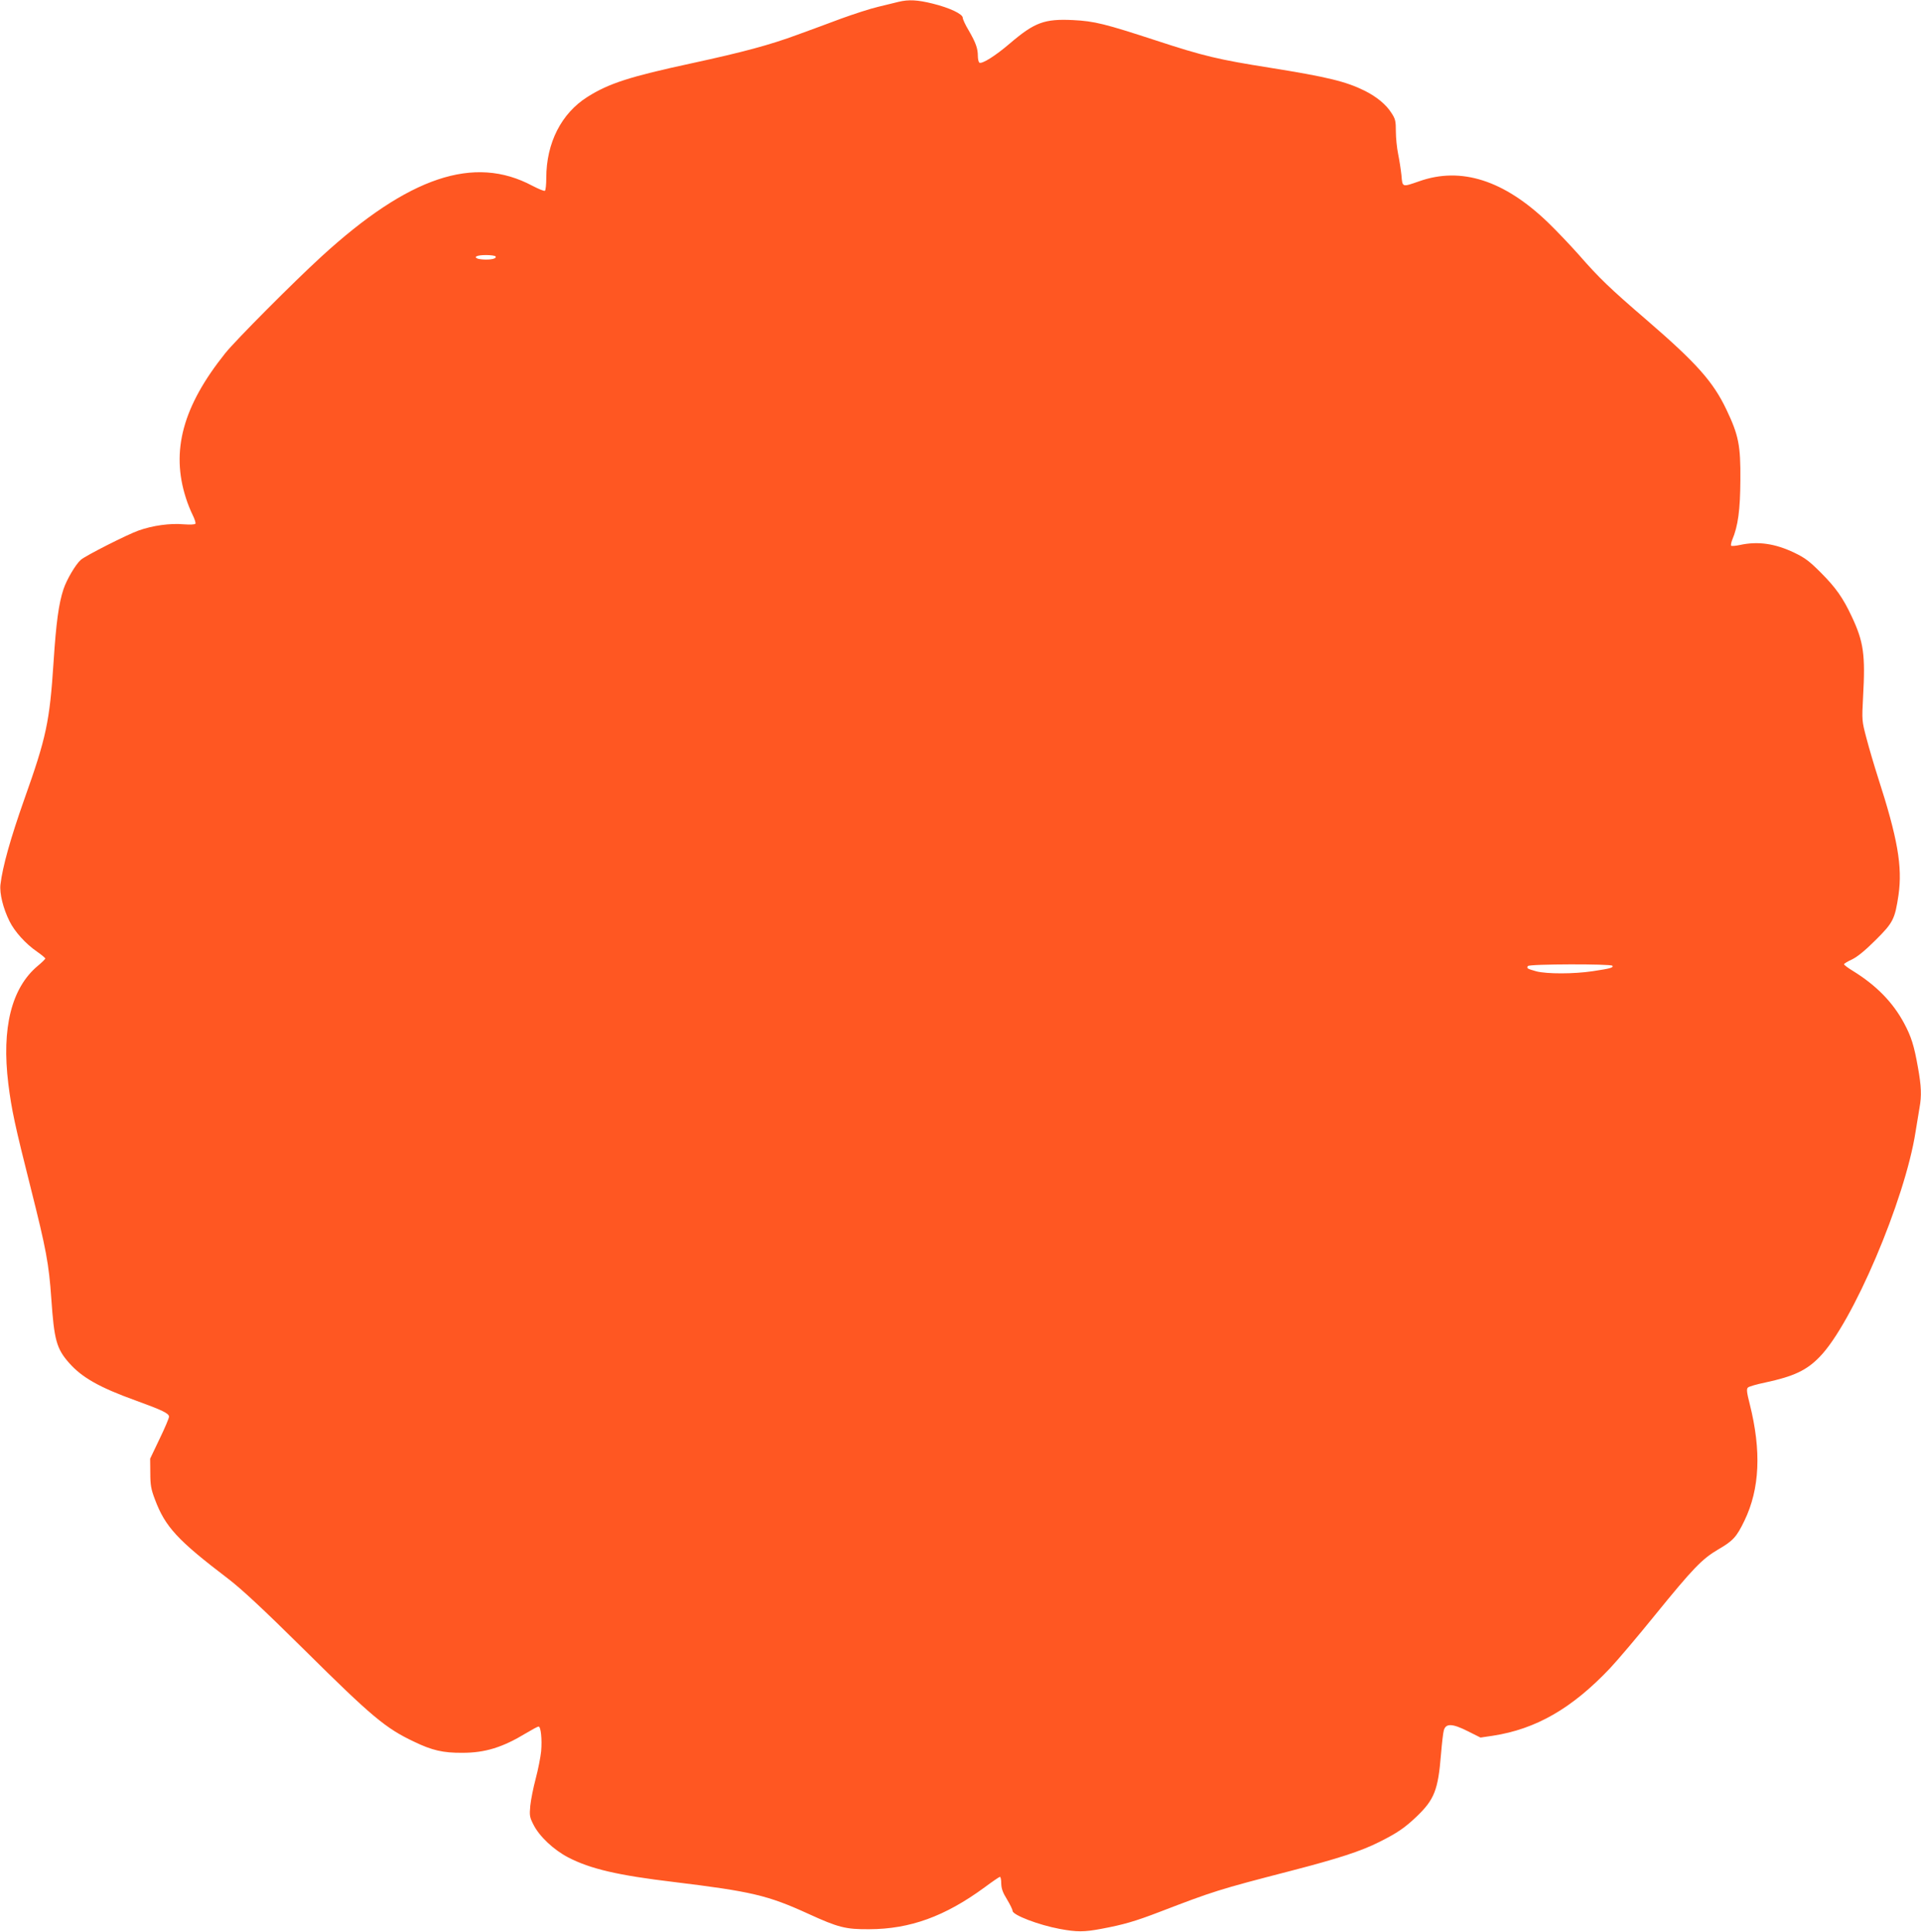
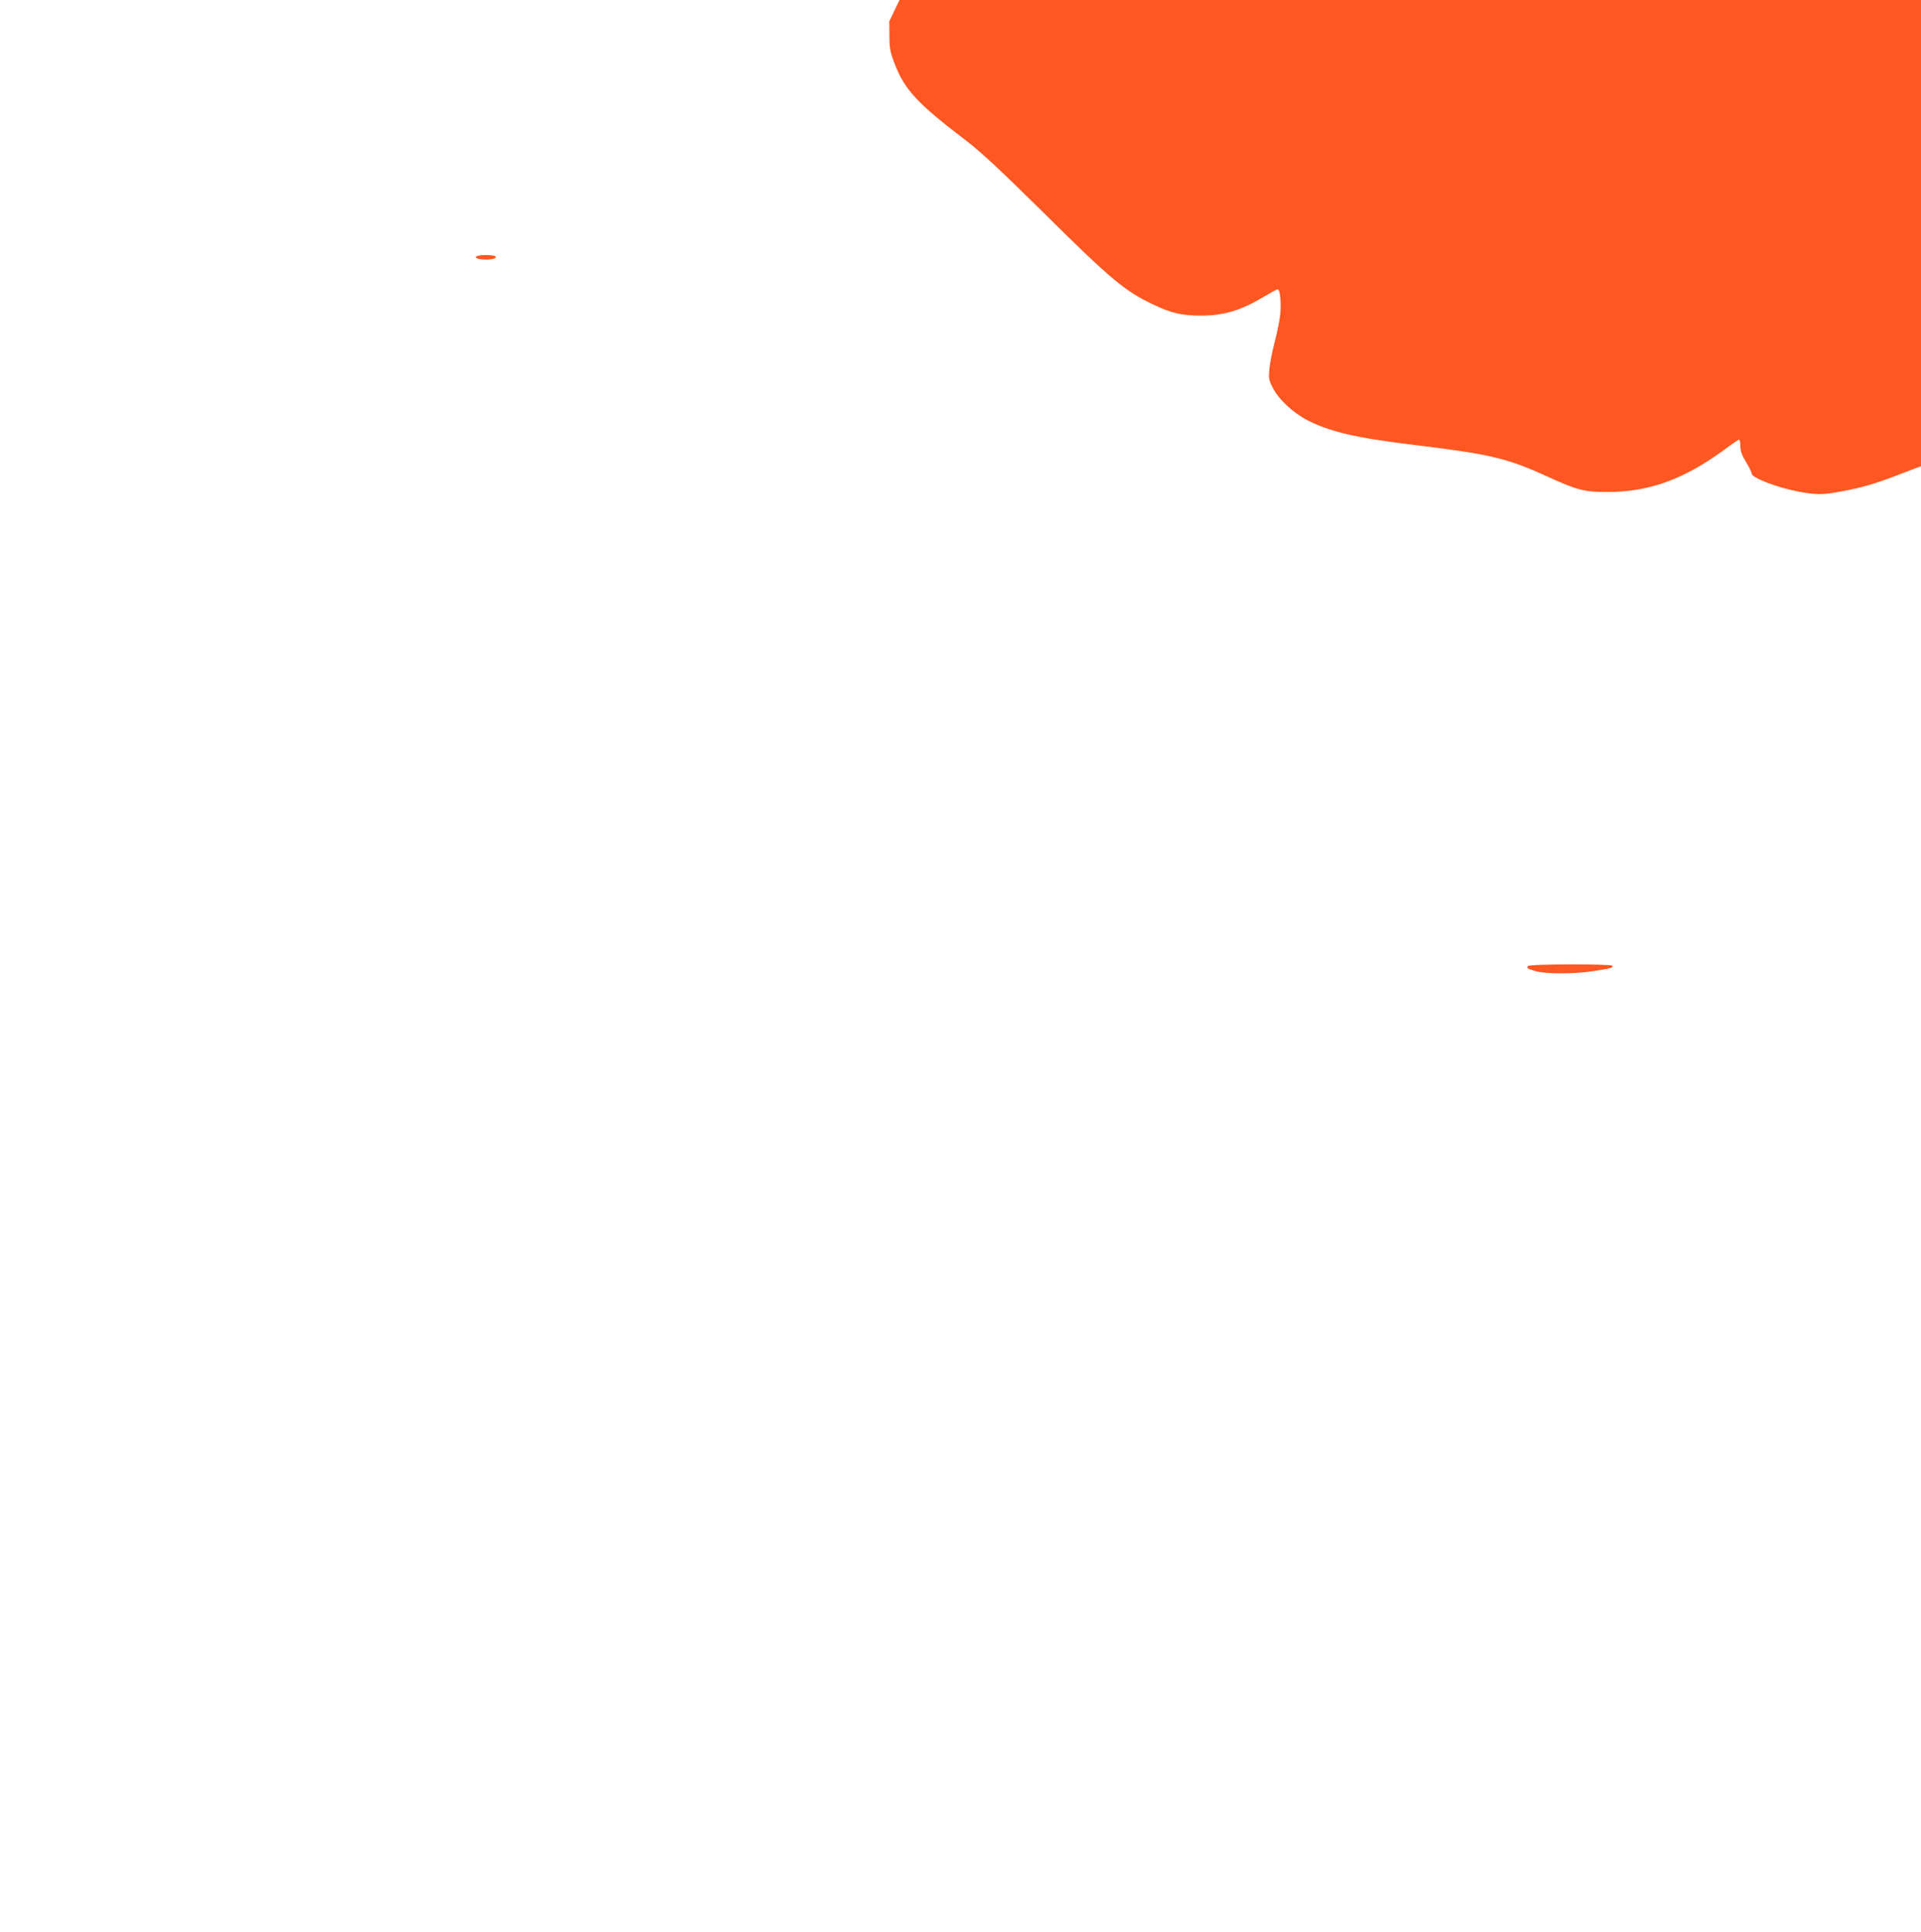
<svg xmlns="http://www.w3.org/2000/svg" version="1.0" width="1273pt" height="1280pt" viewBox="0 0 1273 1280" preserveAspectRatio="xMidYMid meet">
  <g transform="translate(0,1280) scale(0.1,-0.1)" fill="#ff5722" stroke="none">
-     <path d="M5955 12788 c-22 -6 -83 -20 -135 -33 -52 -12 -162 -48 -245 -78 -82 -31 -213 -79 -290 -107 -184 -68 -359 -115 -700 -189 -412 -89 -549 -133 -692 -223 -173 -109 -273 -305 -273 -537 0 -44 -4 -82 -9 -85 -5 -4 -42 12 -83 33 -386 206 -819 61 -1398 -469 -186 -170 -568 -554 -637 -640 -281 -351 -362 -647 -261 -960 11 -36 32 -87 45 -113 13 -26 21 -52 18 -57 -3 -6 -37 -7 -78 -4 -90 8 -205 -8 -298 -41 -74 -26 -349 -165 -383 -194 -34 -29 -94 -131 -115 -194 -32 -96 -49 -222 -66 -482 -26 -399 -48 -501 -195 -914 -90 -255 -143 -443 -157 -562 -7 -58 18 -159 60 -243 34 -69 107 -150 183 -202 30 -21 54 -41 54 -45 0 -4 -22 -26 -50 -49 -174 -146 -240 -411 -195 -780 22 -175 43 -273 150 -697 101 -401 119 -497 135 -728 19 -274 34 -331 119 -427 85 -96 202 -162 441 -248 176 -64 220 -85 220 -107 0 -10 -28 -76 -63 -148 l-62 -130 1 -95 c0 -80 5 -108 31 -176 68 -181 149 -269 484 -524 90 -69 228 -197 504 -470 450 -446 540 -521 728 -610 120 -58 193 -75 322 -74 150 0 266 36 421 130 40 24 77 44 83 44 15 0 24 -84 17 -164 -4 -39 -20 -121 -36 -181 -16 -60 -32 -141 -36 -180 -6 -65 -4 -76 21 -125 39 -78 134 -167 230 -217 146 -76 330 -119 700 -163 515 -63 623 -88 892 -211 199 -91 247 -103 403 -102 271 1 502 85 764 277 51 38 98 70 102 70 5 1 9 -19 9 -44 1 -34 10 -60 38 -105 20 -33 37 -68 37 -76 0 -28 173 -94 313 -120 113 -21 161 -21 277 1 144 27 221 49 385 112 357 137 387 147 870 272 312 81 464 130 585 191 120 60 169 94 247 168 118 113 143 176 162 412 6 72 14 144 19 160 13 47 56 46 159 -6 l84 -42 81 12 c287 44 525 181 777 447 50 53 184 211 298 352 251 309 312 373 420 436 98 57 121 82 173 190 102 211 113 463 35 773 -20 78 -22 100 -12 109 6 7 59 22 117 34 186 40 272 80 358 169 217 221 566 1040 636 1492 9 57 21 128 26 158 15 81 12 145 -10 267 -26 148 -45 206 -92 294 -74 138 -183 250 -338 346 -33 20 -60 40 -60 45 0 4 24 19 53 32 35 17 86 58 156 128 117 116 128 139 152 299 27 189 -6 377 -137 782 -24 75 -58 190 -75 255 -31 117 -31 119 -23 273 16 283 4 367 -75 535 -58 124 -106 192 -205 291 -76 76 -105 98 -176 132 -128 61 -241 77 -360 51 -28 -6 -54 -8 -58 -5 -3 4 0 21 7 39 39 92 53 200 54 397 2 229 -12 297 -92 465 -88 185 -197 308 -526 592 -250 215 -318 281 -451 433 -56 63 -148 160 -206 216 -291 280 -576 371 -853 273 -115 -40 -111 -41 -118 40 -4 38 -14 102 -22 141 -8 39 -15 106 -15 149 0 68 -3 83 -29 122 -35 56 -97 107 -176 147 -125 62 -248 92 -629 153 -341 54 -439 77 -753 180 -340 111 -410 129 -553 136 -189 9 -254 -15 -418 -155 -97 -83 -185 -138 -202 -127 -5 3 -10 23 -10 44 0 50 -14 89 -61 170 -22 36 -39 74 -39 83 0 25 -86 66 -199 94 -101 25 -159 28 -226 12z m-2671 -1687 c8 -12 -18 -21 -64 -21 -21 0 -45 3 -54 6 -31 12 -4 24 54 24 32 0 61 -4 64 -9z m7401 -4700 c7 -13 -12 -18 -130 -36 -127 -19 -303 -19 -374 -1 -60 17 -66 20 -56 35 8 14 551 15 560 2z" />
+     <path d="M5955 12788 l-62 -130 1 -95 c0 -80 5 -108 31 -176 68 -181 149 -269 484 -524 90 -69 228 -197 504 -470 450 -446 540 -521 728 -610 120 -58 193 -75 322 -74 150 0 266 36 421 130 40 24 77 44 83 44 15 0 24 -84 17 -164 -4 -39 -20 -121 -36 -181 -16 -60 -32 -141 -36 -180 -6 -65 -4 -76 21 -125 39 -78 134 -167 230 -217 146 -76 330 -119 700 -163 515 -63 623 -88 892 -211 199 -91 247 -103 403 -102 271 1 502 85 764 277 51 38 98 70 102 70 5 1 9 -19 9 -44 1 -34 10 -60 38 -105 20 -33 37 -68 37 -76 0 -28 173 -94 313 -120 113 -21 161 -21 277 1 144 27 221 49 385 112 357 137 387 147 870 272 312 81 464 130 585 191 120 60 169 94 247 168 118 113 143 176 162 412 6 72 14 144 19 160 13 47 56 46 159 -6 l84 -42 81 12 c287 44 525 181 777 447 50 53 184 211 298 352 251 309 312 373 420 436 98 57 121 82 173 190 102 211 113 463 35 773 -20 78 -22 100 -12 109 6 7 59 22 117 34 186 40 272 80 358 169 217 221 566 1040 636 1492 9 57 21 128 26 158 15 81 12 145 -10 267 -26 148 -45 206 -92 294 -74 138 -183 250 -338 346 -33 20 -60 40 -60 45 0 4 24 19 53 32 35 17 86 58 156 128 117 116 128 139 152 299 27 189 -6 377 -137 782 -24 75 -58 190 -75 255 -31 117 -31 119 -23 273 16 283 4 367 -75 535 -58 124 -106 192 -205 291 -76 76 -105 98 -176 132 -128 61 -241 77 -360 51 -28 -6 -54 -8 -58 -5 -3 4 0 21 7 39 39 92 53 200 54 397 2 229 -12 297 -92 465 -88 185 -197 308 -526 592 -250 215 -318 281 -451 433 -56 63 -148 160 -206 216 -291 280 -576 371 -853 273 -115 -40 -111 -41 -118 40 -4 38 -14 102 -22 141 -8 39 -15 106 -15 149 0 68 -3 83 -29 122 -35 56 -97 107 -176 147 -125 62 -248 92 -629 153 -341 54 -439 77 -753 180 -340 111 -410 129 -553 136 -189 9 -254 -15 -418 -155 -97 -83 -185 -138 -202 -127 -5 3 -10 23 -10 44 0 50 -14 89 -61 170 -22 36 -39 74 -39 83 0 25 -86 66 -199 94 -101 25 -159 28 -226 12z m-2671 -1687 c8 -12 -18 -21 -64 -21 -21 0 -45 3 -54 6 -31 12 -4 24 54 24 32 0 61 -4 64 -9z m7401 -4700 c7 -13 -12 -18 -130 -36 -127 -19 -303 -19 -374 -1 -60 17 -66 20 -56 35 8 14 551 15 560 2z" />
  </g>
</svg>